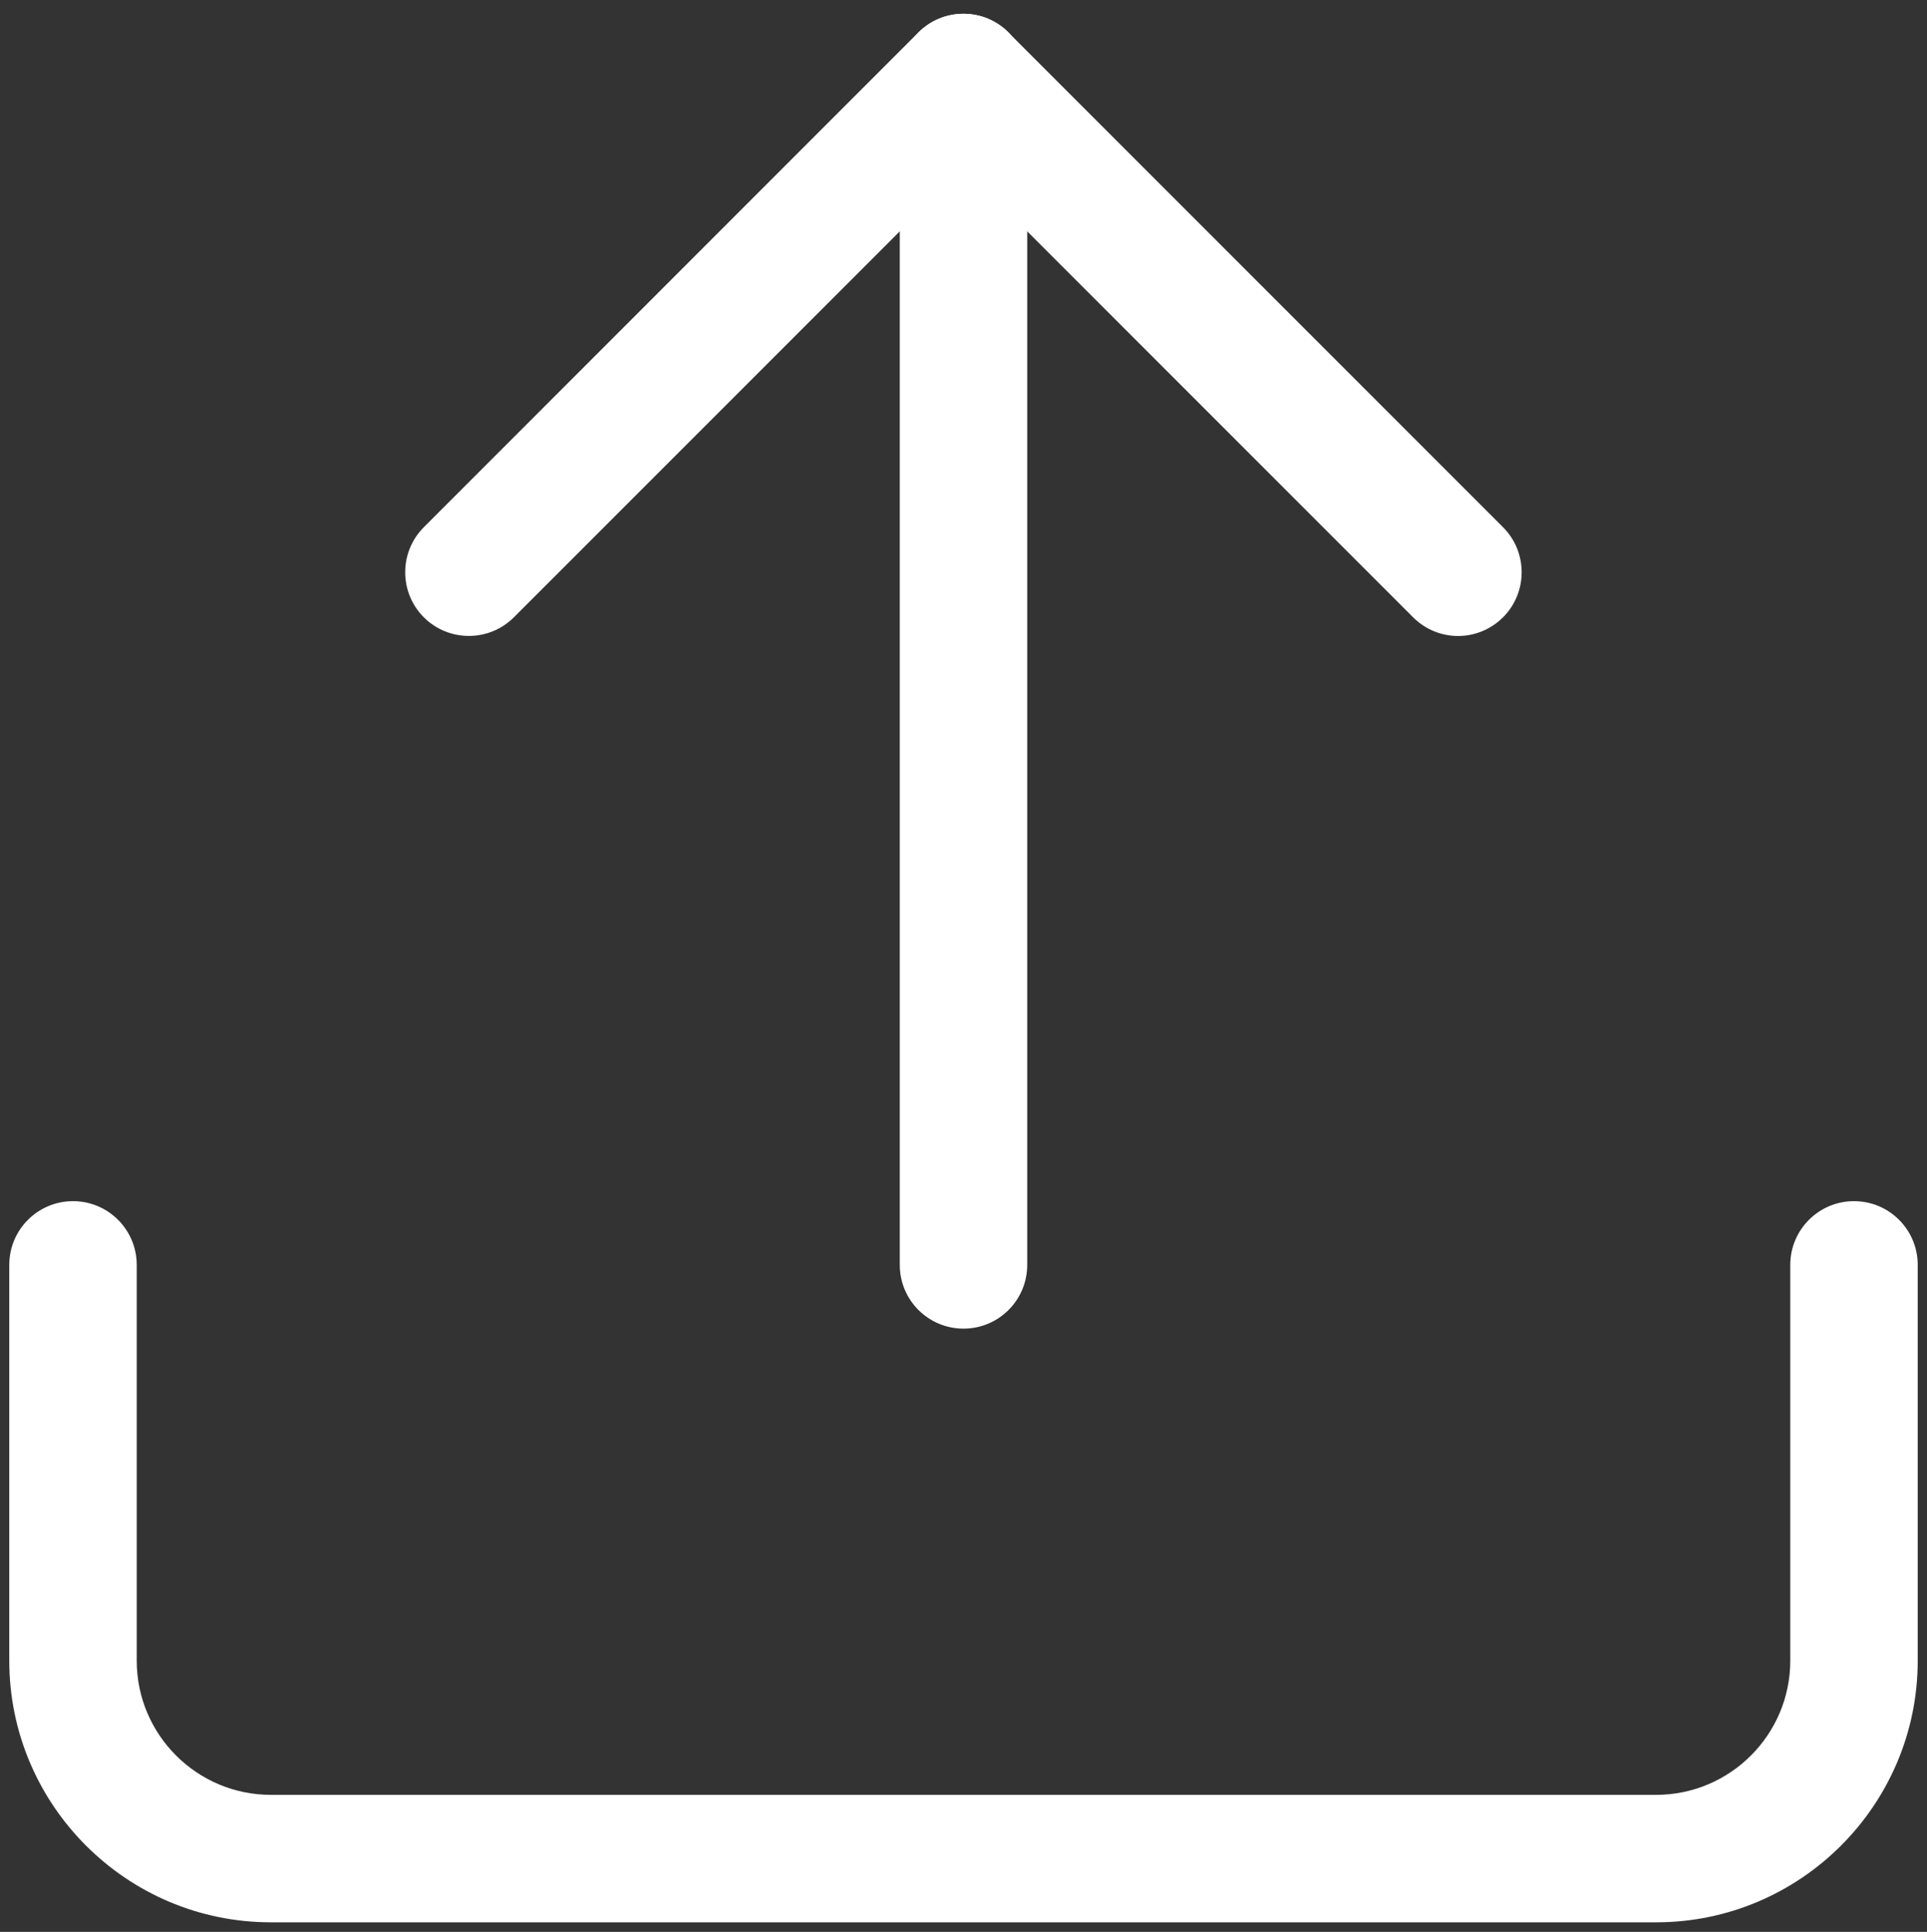
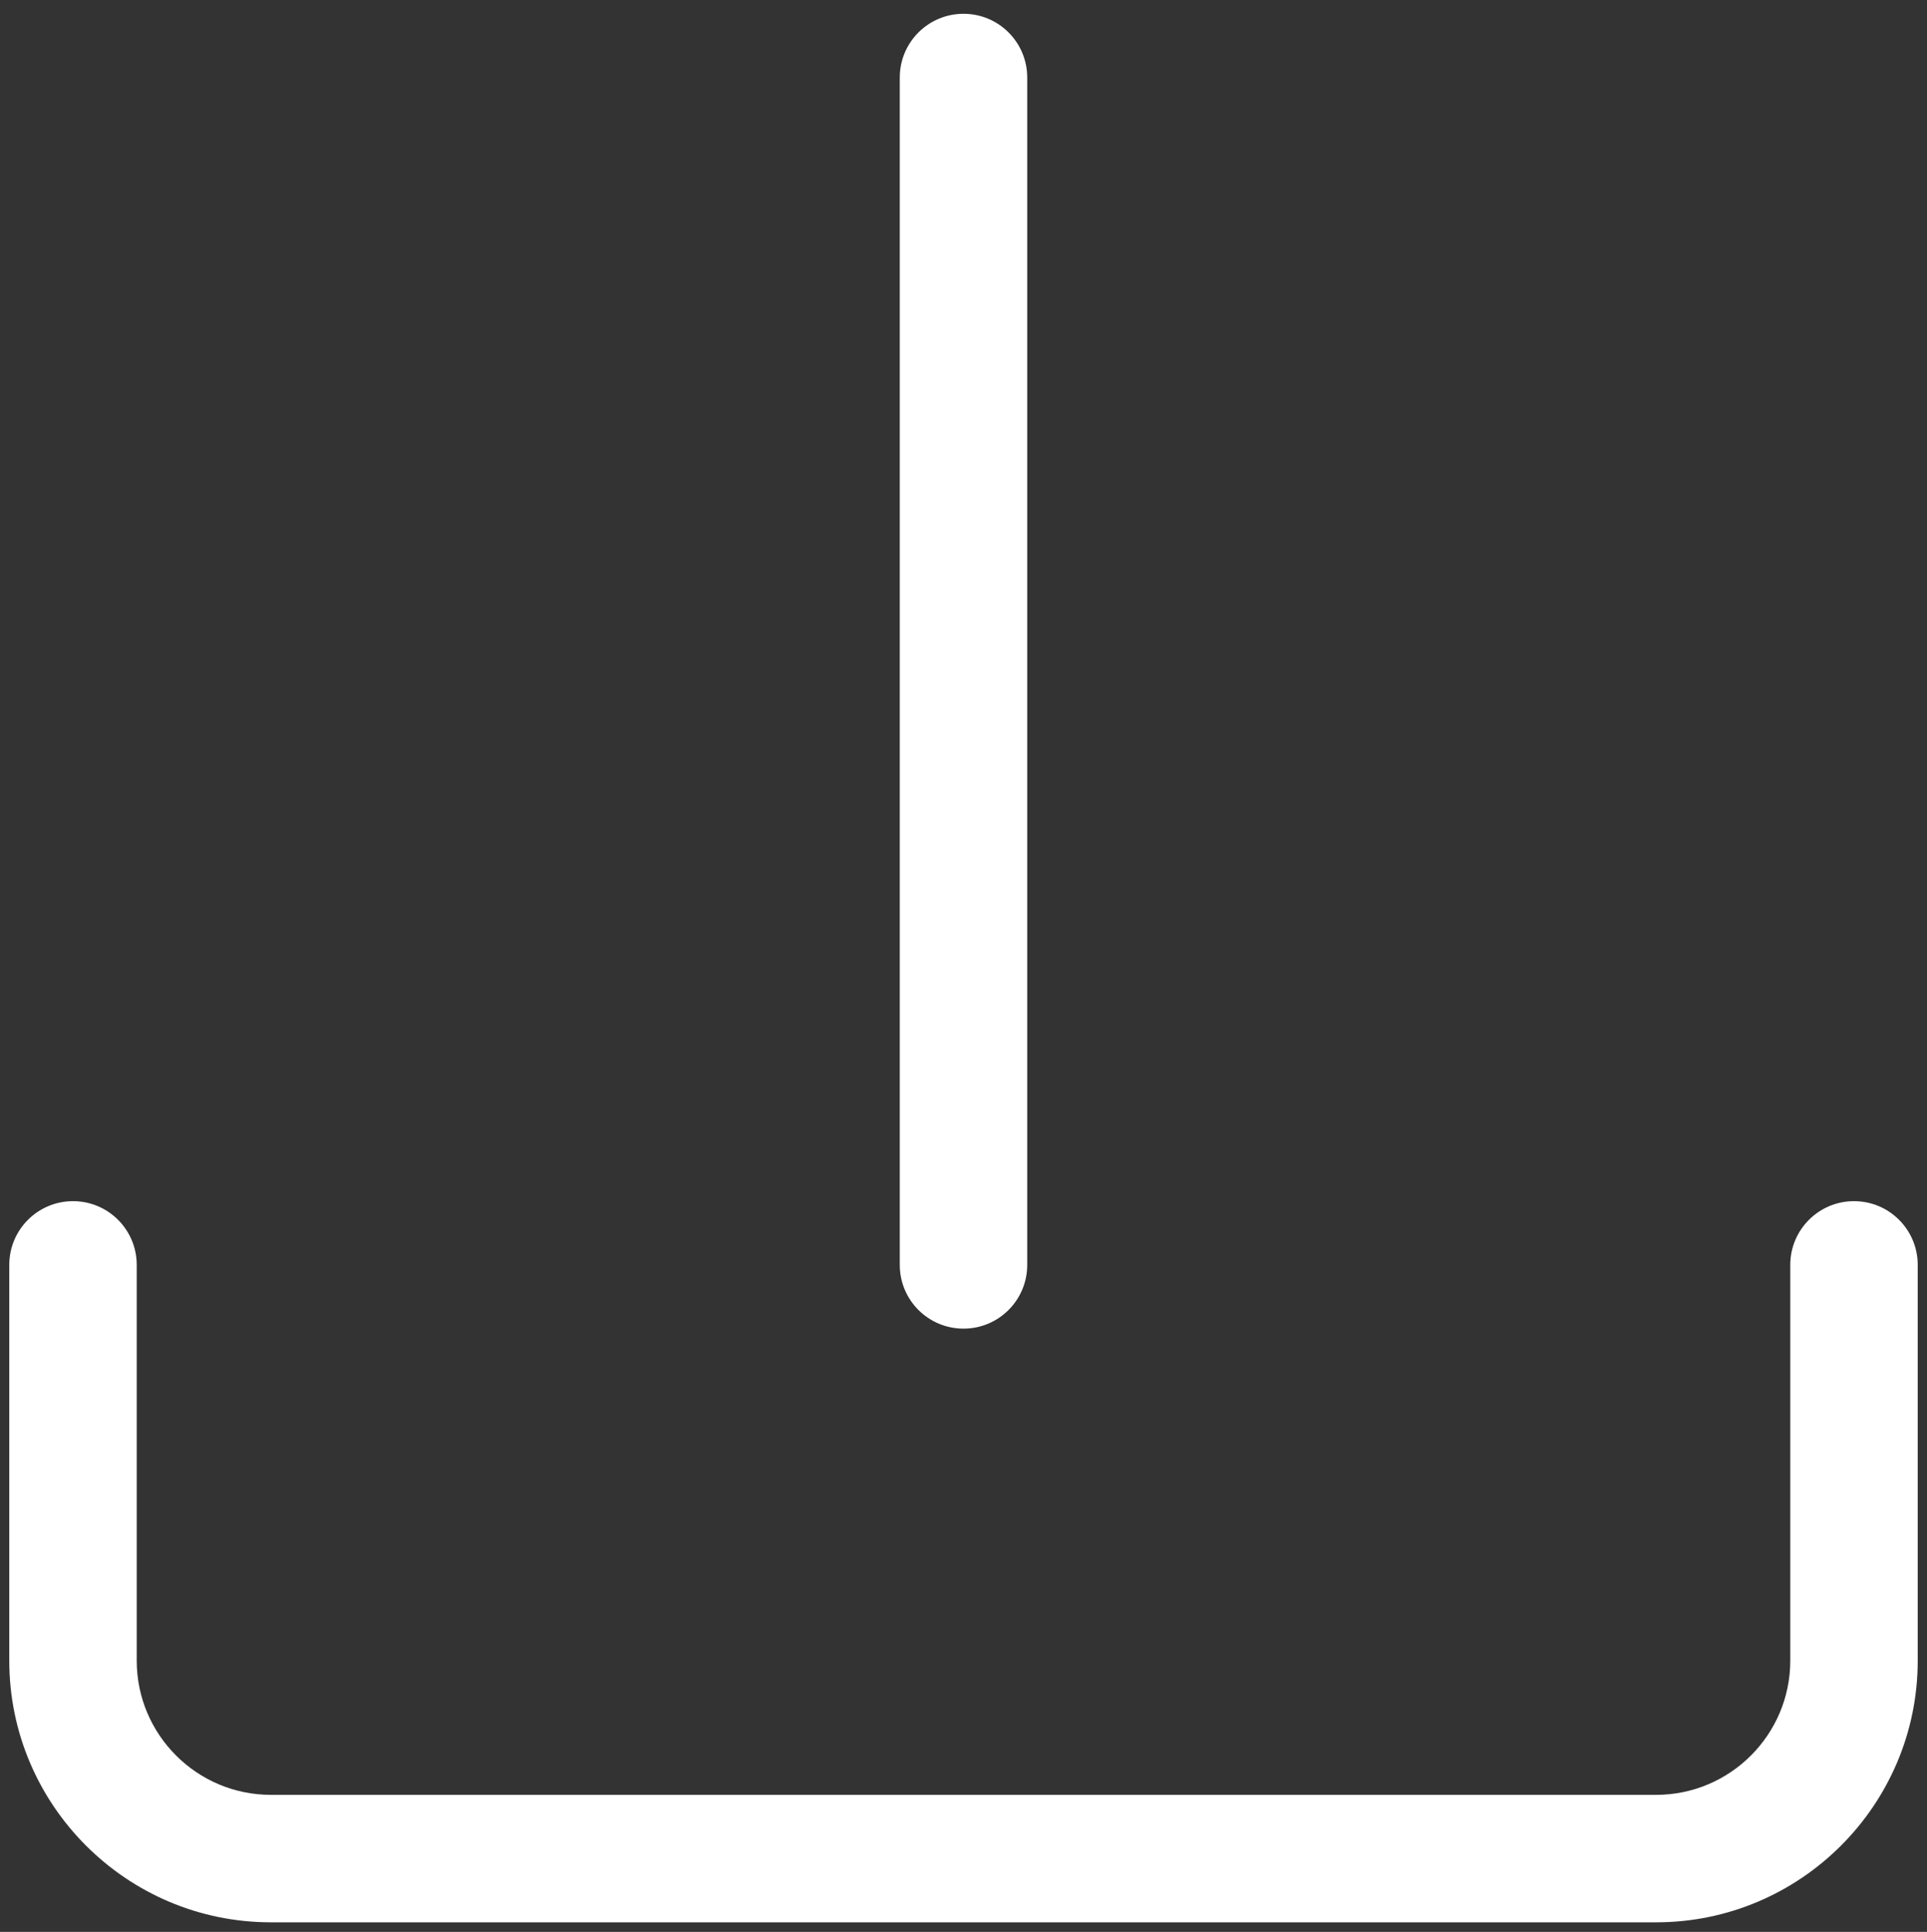
<svg xmlns="http://www.w3.org/2000/svg" id="ICON" viewBox="0 0 141.22 141.55">
  <rect x="0" y="0" width="141.22" height="141.55" fill="#333333" stroke="none" />
  <defs>
    <style>
      .cls-1 {
        fill: #fff;
      }
    </style>
  </defs>
  <g id="Icon_feather-upload" data-name="Icon feather-upload">
    <path class="cls-1" d="m121.37,140.85H19.85c-10.57,0-19.17-8.6-19.17-19.17v-29c0-2.58,2.09-4.67,4.67-4.67s4.67,2.09,4.67,4.67v29c0,5.42,4.41,9.83,9.83,9.83h101.52c5.42,0,9.83-4.41,9.83-9.83v-29c0-2.58,2.09-4.67,4.67-4.67s4.67,2.09,4.67,4.67v29c0,10.57-8.6,19.17-19.17,19.17Z" />
-     <path class="cls-1" d="m106.86,46.6c-1.2,0-2.39-.46-3.3-1.37L70.61,12.28l-32.95,32.95c-1.82,1.82-4.78,1.82-6.6,0-1.82-1.82-1.82-4.78,0-6.6L67.3,2.38c.88-.88,2.06-1.37,3.3-1.37h0c1.24,0,2.43.49,3.3,1.37l36.25,36.25c1.82,1.82,1.82,4.78,0,6.6-.91.91-2.11,1.37-3.3,1.37Z" />
    <path class="cls-1" d="m70.61,97.35c-2.58,0-4.67-2.09-4.67-4.67V5.68c0-2.58,2.09-4.67,4.67-4.67s4.67,2.09,4.67,4.67v87c0,2.58-2.09,4.67-4.67,4.67Z" />
  </g>
</svg>